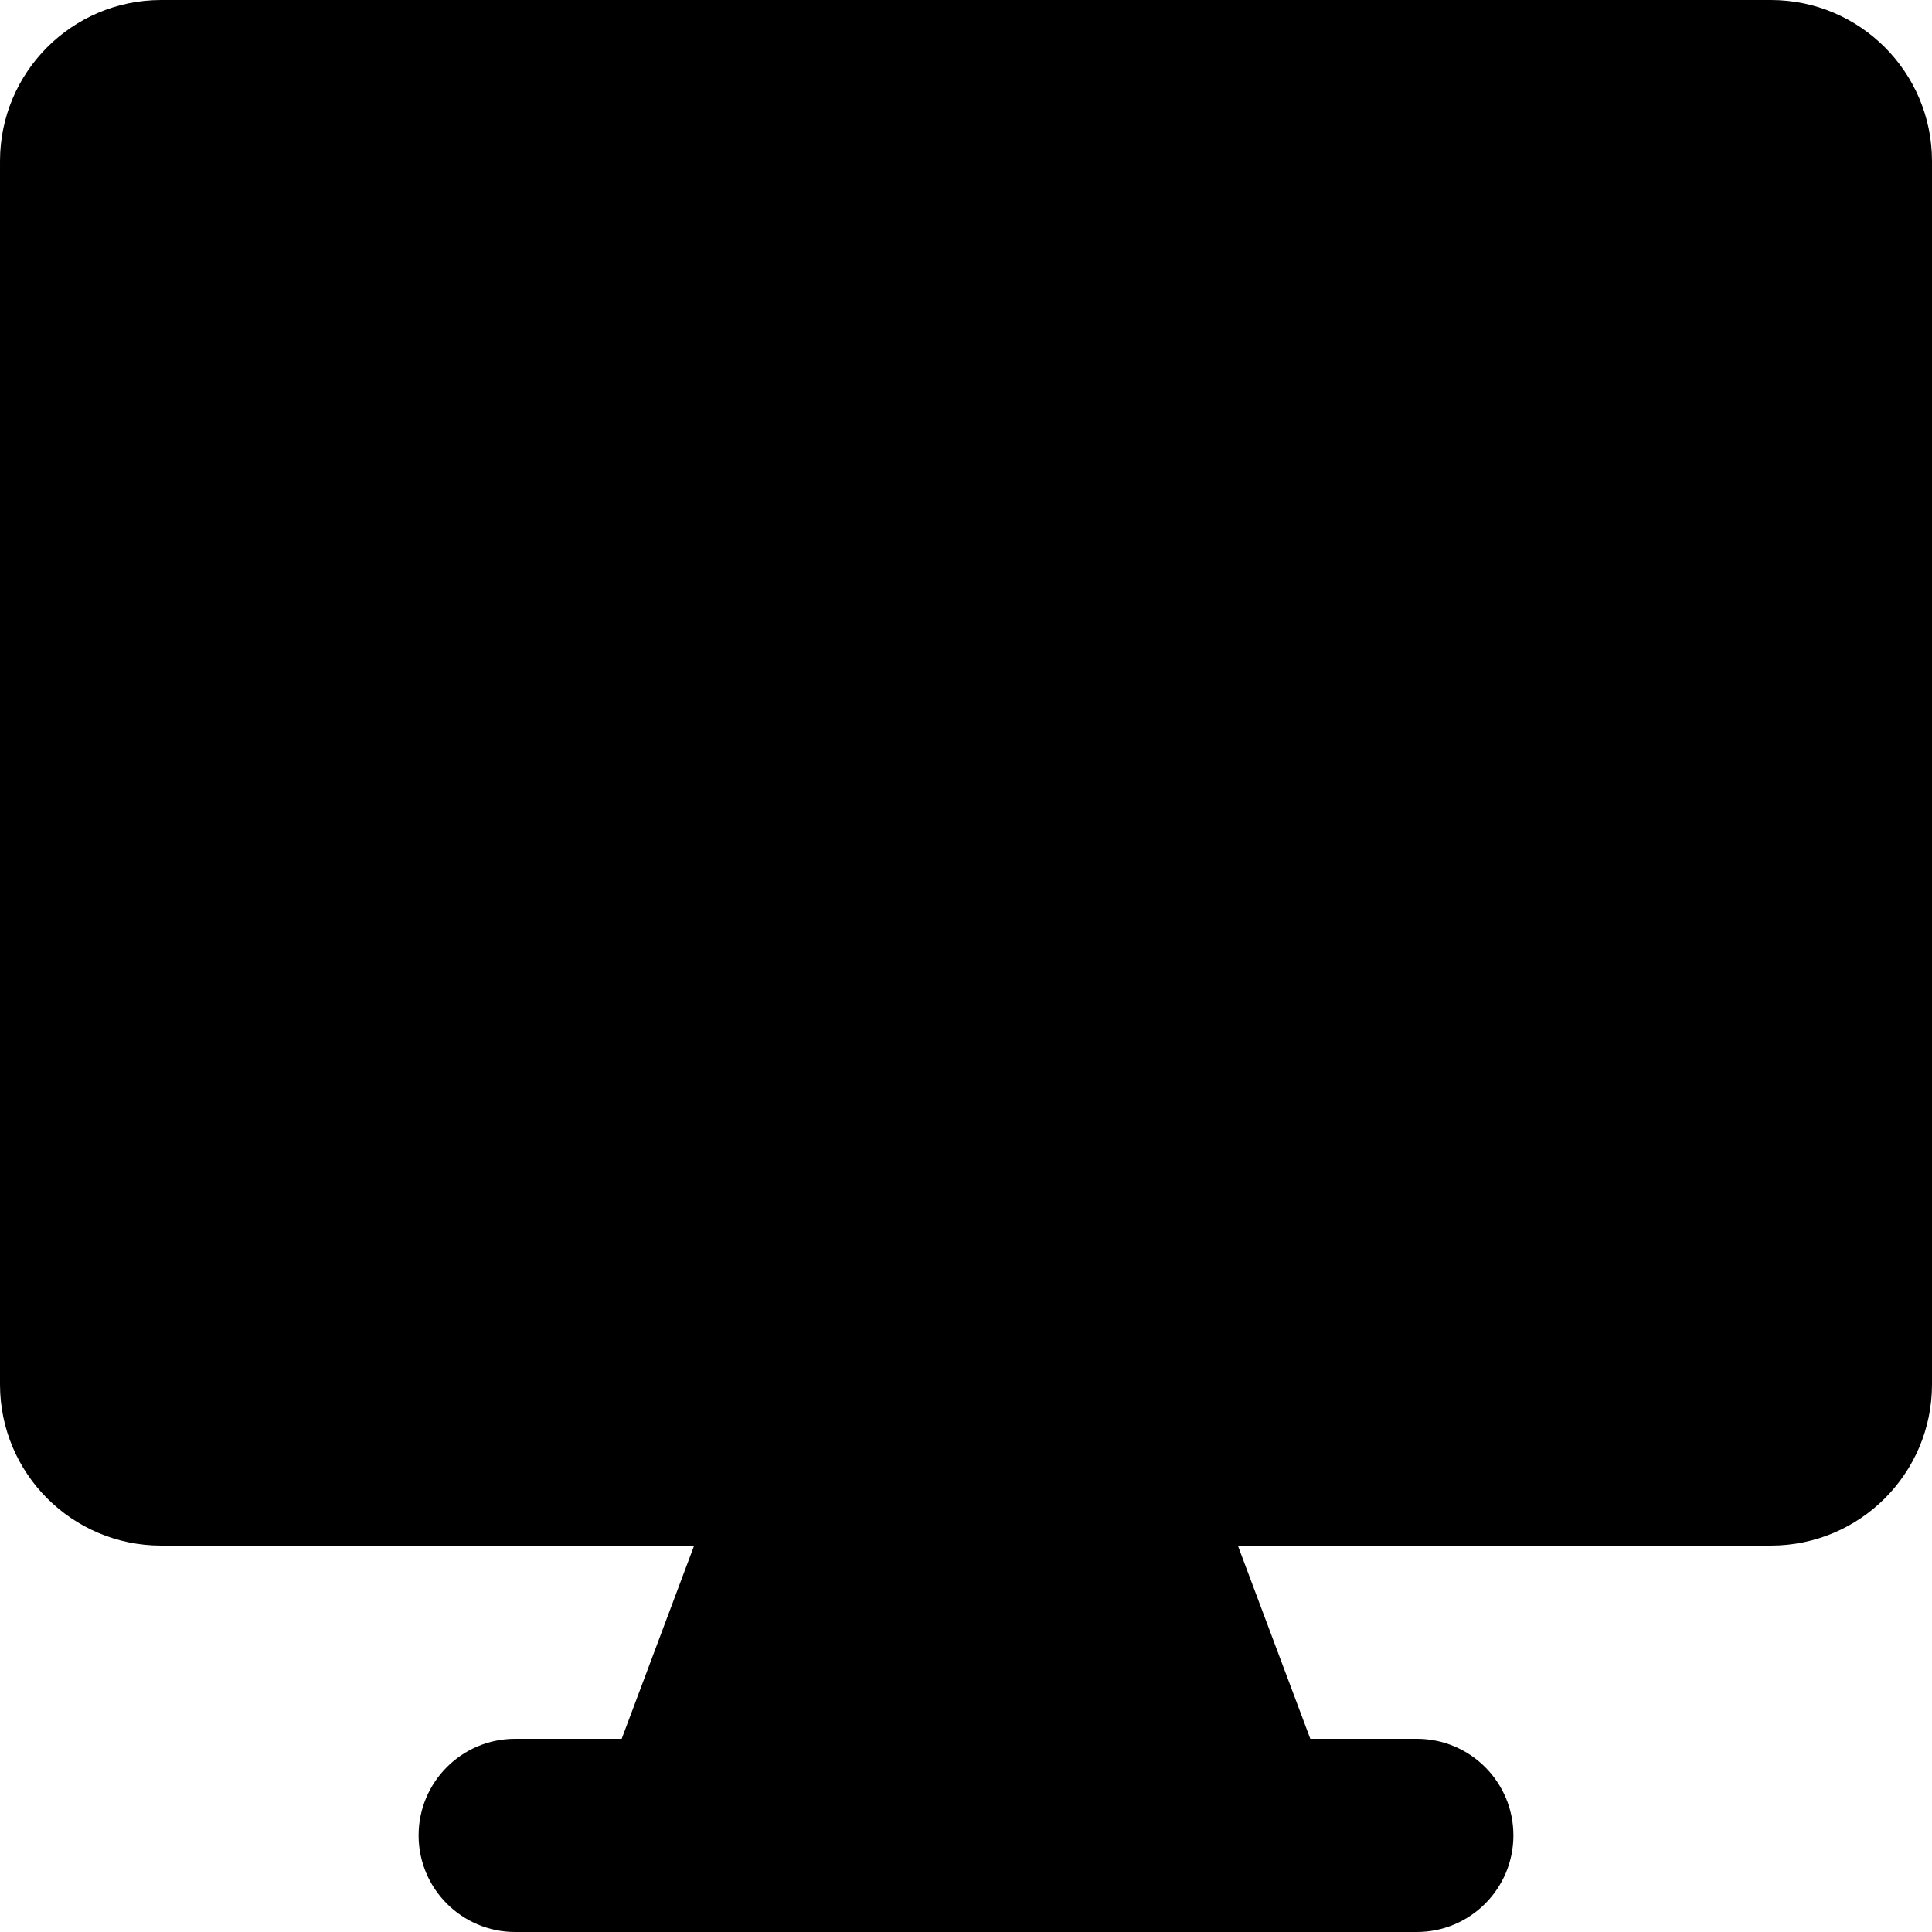
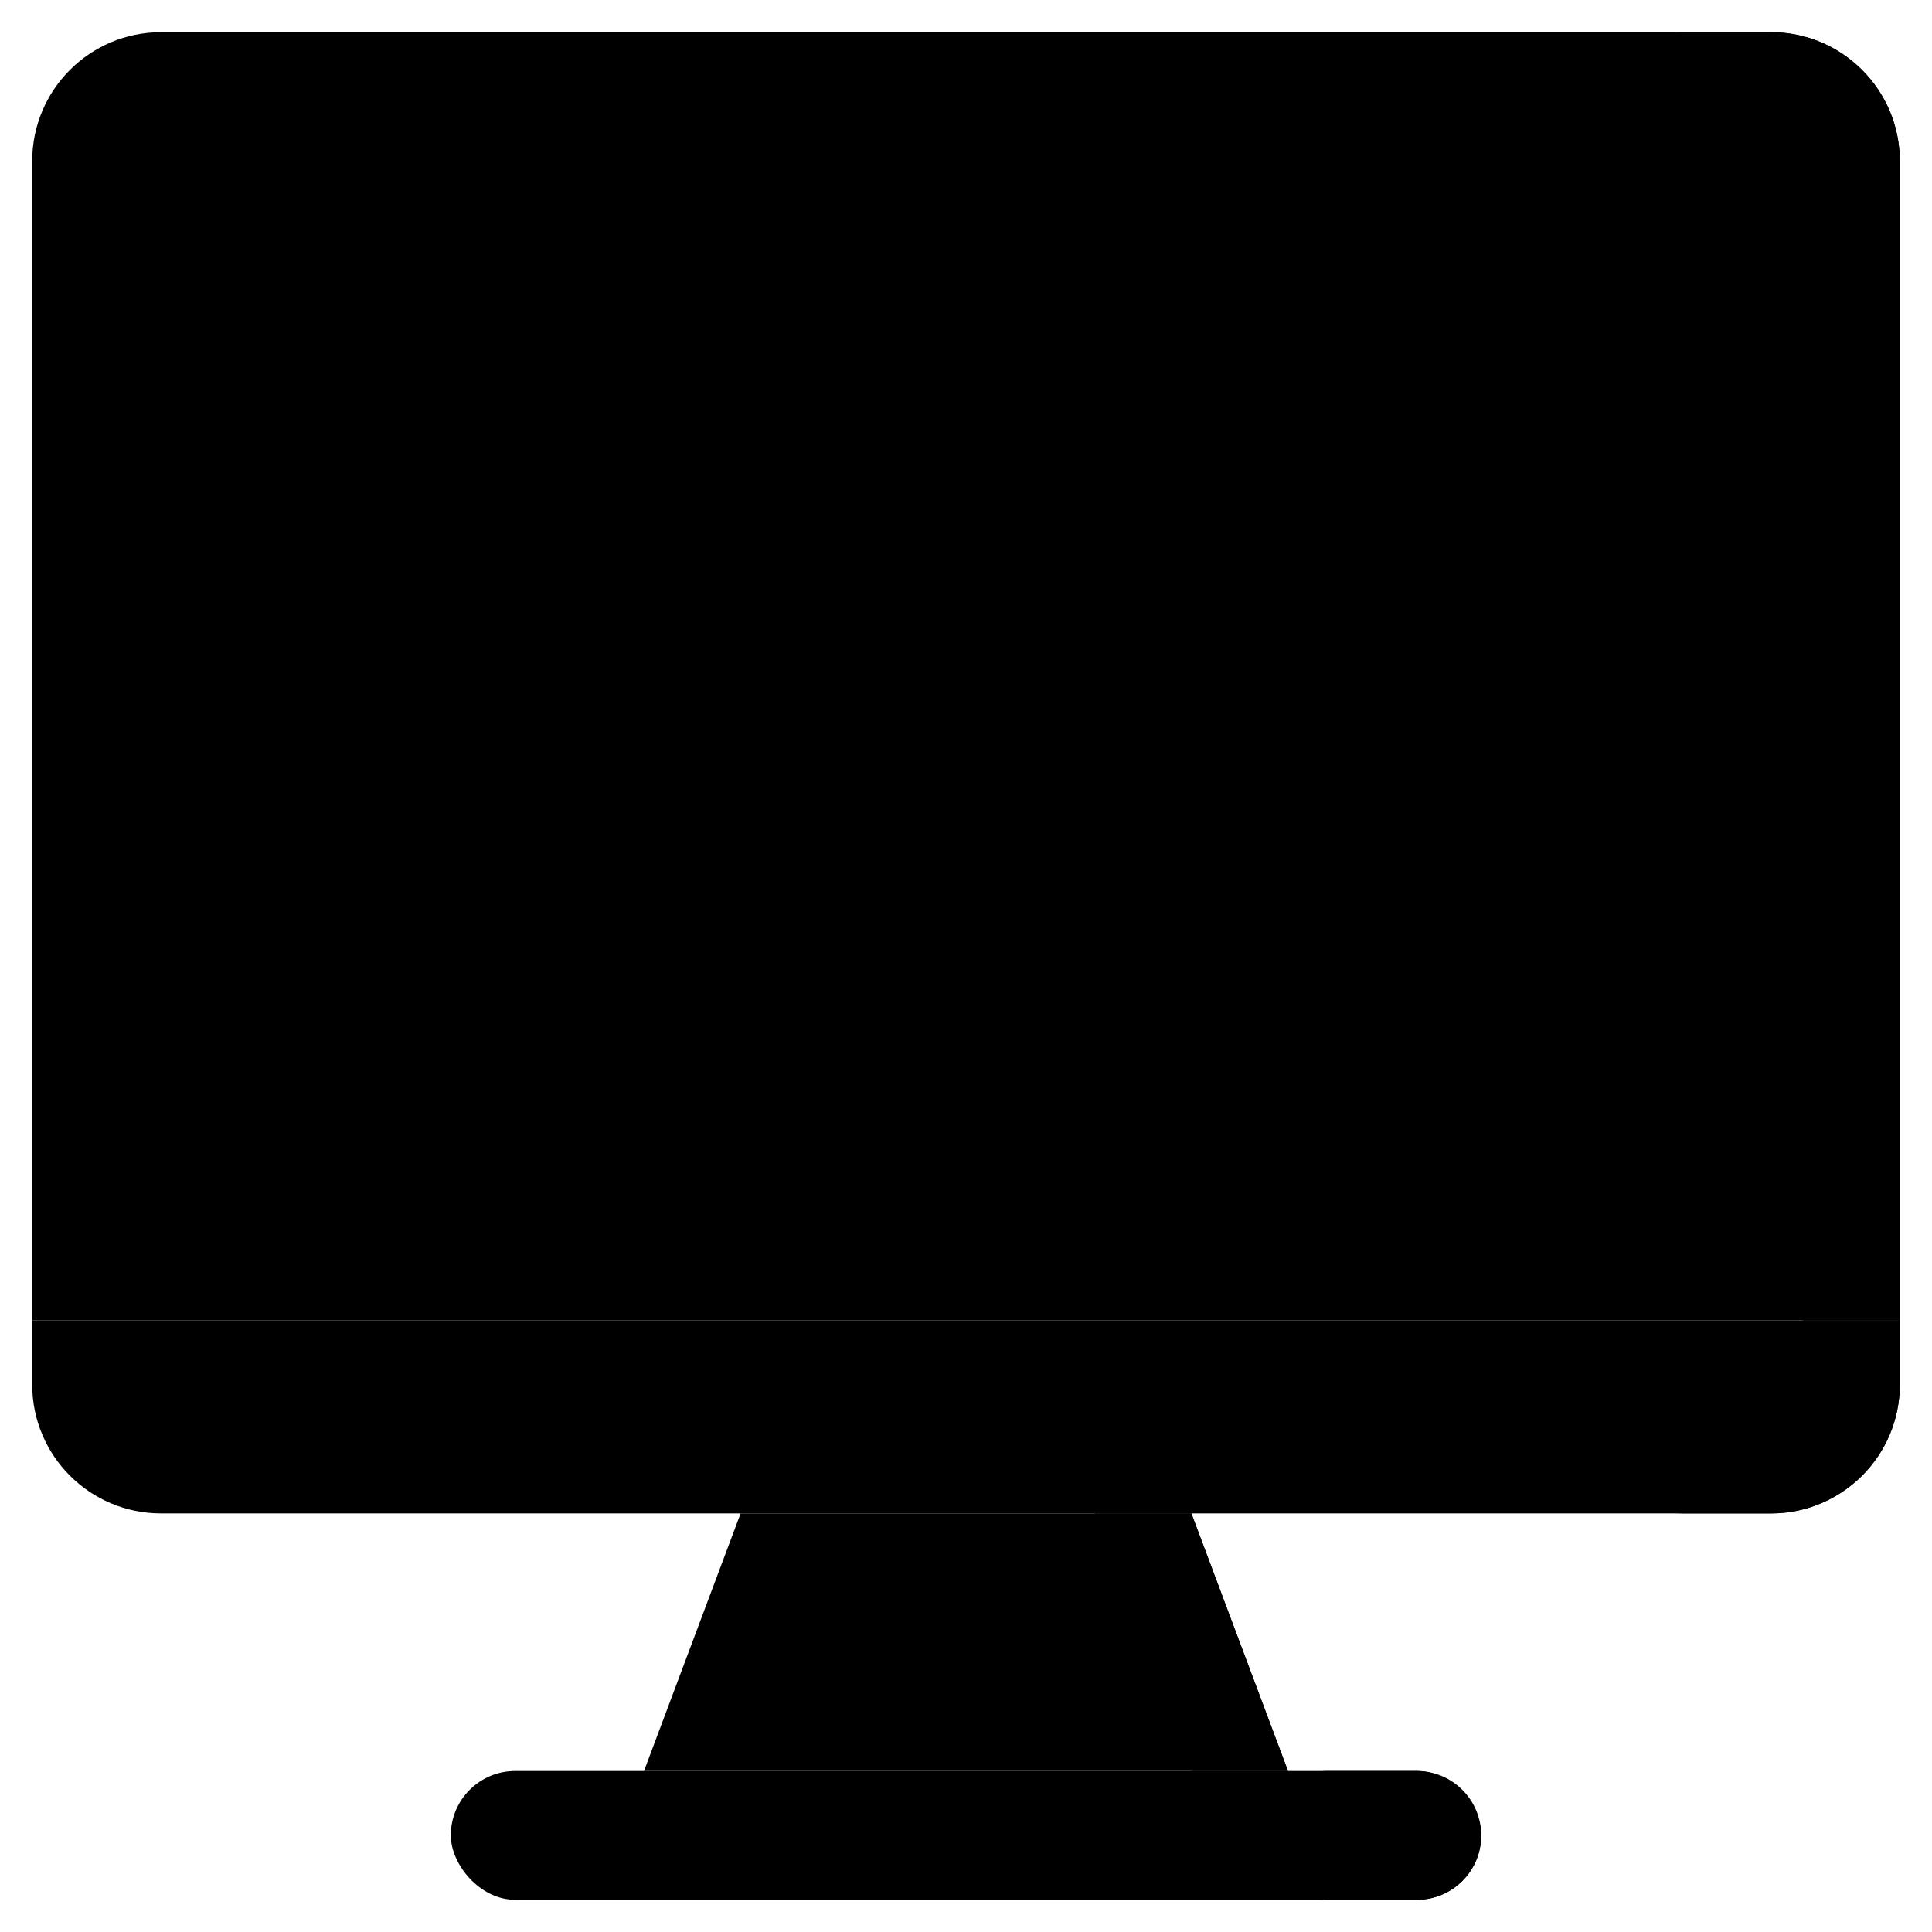
<svg xmlns="http://www.w3.org/2000/svg" height="512" viewBox="0 0 60 60" width="512">
  <g id="Page-1" fill="none" fill-rule="evenodd">
    <g id="031---Streaming" fill-rule="nonzero">
      <g id="Icons" transform="translate(1 1)">
        <path id="Shape" d="m58 40v2c0 2.209-1.791 4-4 4h-50c-2.209 0-4-1.791-4-4v-2z" fill="hsl(193, 94.4%, 46.8%)" />
        <path id="Shape" d="m55 40v2c0 2.209-1.791 4-4 4h3c2.209 0 4-1.791 4-4v-2z" fill="hsl(196, 93.0%, 36.3%)" />
        <path id="Shape" d="m58 4v36h-58v-36c0-2.209 1.791-4 4-4h50c2.209 0 4 1.791 4 4z" fill="hsl(354, 0.0%, 93.2%)" />
        <path id="Shape" d="m54 0h-3c2.209 0 4 1.791 4 4v36h3v-36c0-2.209-1.791-4-4-4z" fill="hsl(192, 15.0%, 81.2%)" />
        <rect id="Rectangle-path" fill="hsl(193, 94.4%, 46.8%)" height="4" rx="2" width="32" x="13" y="54" />
        <path id="Shape" d="m43 54h-3c1.105 0 2 .895 2 2s-.895 2-2 2h3c1.105 0 2-.895 2-2s-.895-2-2-2z" fill="hsl(196, 93.0%, 36.3%)" />
        <path id="Shape" d="m36 46h-14l-3 8h20z" fill="hsl(225, 46.4%, 46.4%)" />
        <path id="Shape" d="m36 46h-3l3 8h3z" fill="hsl(227, 54.9%, 35.6%)" />
-         <rect id="Rectangle-path" fill="hsl(334, 78.9%, 50.0%)" height="24" rx="1" width="48" x="5" y="8" />
        <path id="Shape" d="m52 8h-3c.552 0 1 .448 1 1v22c0 .552-.448 1-1 1h3c.552 0 1-.448 1-1v-22c0-.552-.448-1-1-1z" fill="hsl(328, 76.1%, 36.7%)" />
      </g>
      <g id="Icons_copy" fill="hsl(354, 0.0%, 0.0%)">
-         <path id="Shape" d="m55 0h-50c-2.76.003-4.997 2.24-5 5v38c.003 2.76 2.24 4.997 5 5h16.557l-2.25 6h-3.307c-1.657 0-3 1.343-3 3s1.343 3 3 3h28c1.657 0 3-1.343 3-3s-1.343-3-3-3h-3.307l-2.25-6h16.557c2.76-.003 4.997-2.24 5-5v-38c-.003-2.76-2.24-4.997-5-5zm-50 2h50c1.657 0 3 1.343 3 3v35h-56v-35c0-1.657 1.343-3 3-3zm40 55c0 .552-.448 1-1 1h-28c-.552 0-1-.448-1-1s.448-1 1-1h28c.552 0 1 .448 1 1zm-6.443-3h-17.114l2.25-6h12.614zm16.443-8h-50c-1.657 0-3-1.343-3-3v-1h56v1c0 1.657-1.343 3-3 3z" />
        <circle id="Oval" cx="30" cy="44" r="1" />
        <path id="Shape" d="m7 34h46c1.105 0 2-.895 2-2v-22c0-1.105-.895-2-2-2h-46c-1.105 0-2 .895-2 2v22c0 1.105.895 2 2 2zm0-24h46v22h-46z" />
        <path id="Shape" d="m6 6h10c.552 0 1-.448 1-1s-.448-1-1-1h-10c-.552 0-1 .448-1 1s.448 1 1 1z" />
        <path id="Shape" d="m21 6h3c.552 0 1-.448 1-1s-.448-1-1-1h-3c-.552 0-1 .448-1 1s.448 1 1 1z" />
        <path id="Shape" d="m6 38h5c.552 0 1-.448 1-1s-.448-1-1-1h-5c-.552 0-1 .448-1 1s.448 1 1 1z" />
        <path id="Shape" d="m54 36h-3c-.552 0-1 .448-1 1s.448 1 1 1h3c.552 0 1-.448 1-1s-.448-1-1-1z" />
        <circle id="Oval" cx="30" cy="28" r="1" />
        <path id="Shape" d="m30 21c-2.584-0-4.879 1.65-5.7 4.1-.176.525.106 1.093.631 1.269s1.093-.106 1.269-.631c.548-1.633 2.078-2.734 3.8-2.734s3.252 1.101 3.8 2.734c.137.407.519.681.948.681.108-0.0.216-.018.319-.052.252-.084.461-.264.579-.502s.138-.513.054-.765c-.821-2.45-3.116-4.1-5.7-4.1z" />
        <path id="Shape" d="m30 17c-4.308-.009-8.134 2.754-9.479 6.847-.112.339-.034.713.204.979.238.267.6.386.95.313.35-.073.634-.327.746-.666 1.083-3.267 4.138-5.472 7.58-5.472s6.497 2.205 7.58 5.472c.112.339.396.593.746.666.35.073.712-.046.95-.313.238-.267.316-.64.204-.979-1.346-4.094-5.172-6.857-9.481-6.847z" />
        <path id="Shape" d="m30 13c-6.031-.013-11.387 3.85-13.279 9.576-.112.339-.035.713.203.98s.6.387.95.314c.35-.073.635-.326.747-.666 1.636-4.895 6.22-8.196 11.381-8.196s9.745 3.3 11.381 8.196c.135.41.518.687.949.687.107-0.0.213-.018.314-.052.524-.174.808-.739.635-1.263-1.892-5.727-7.25-9.59-13.281-9.576z" />
      </g>
    </g>
  </g>
</svg>